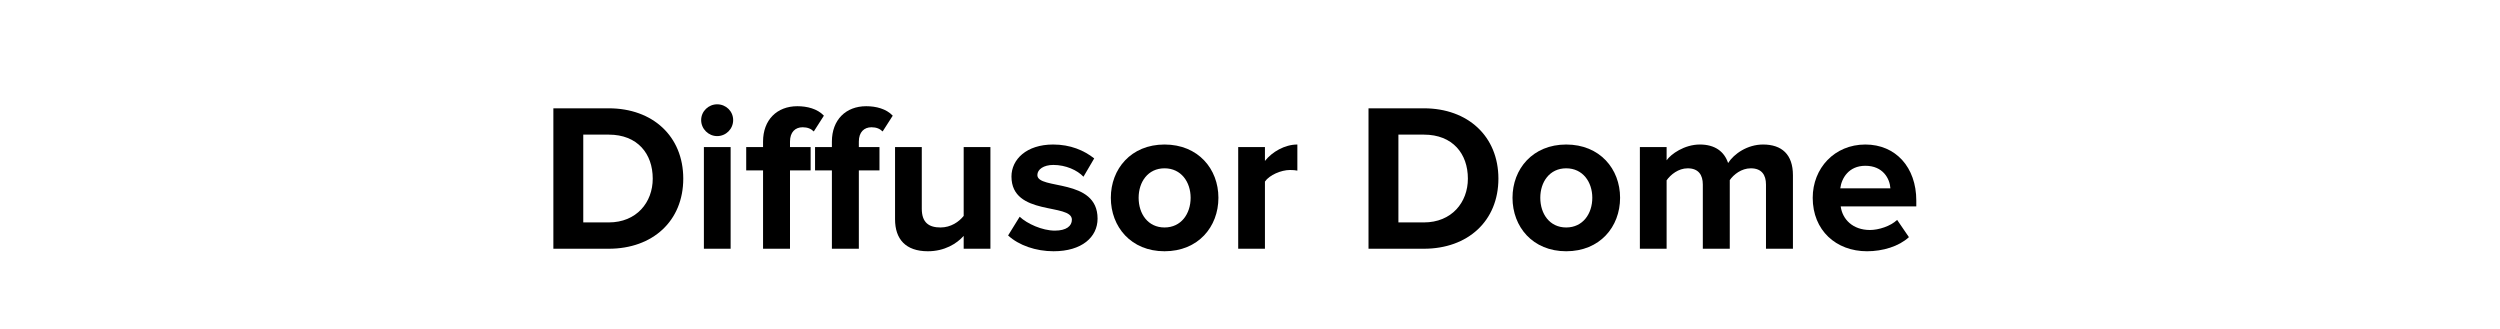
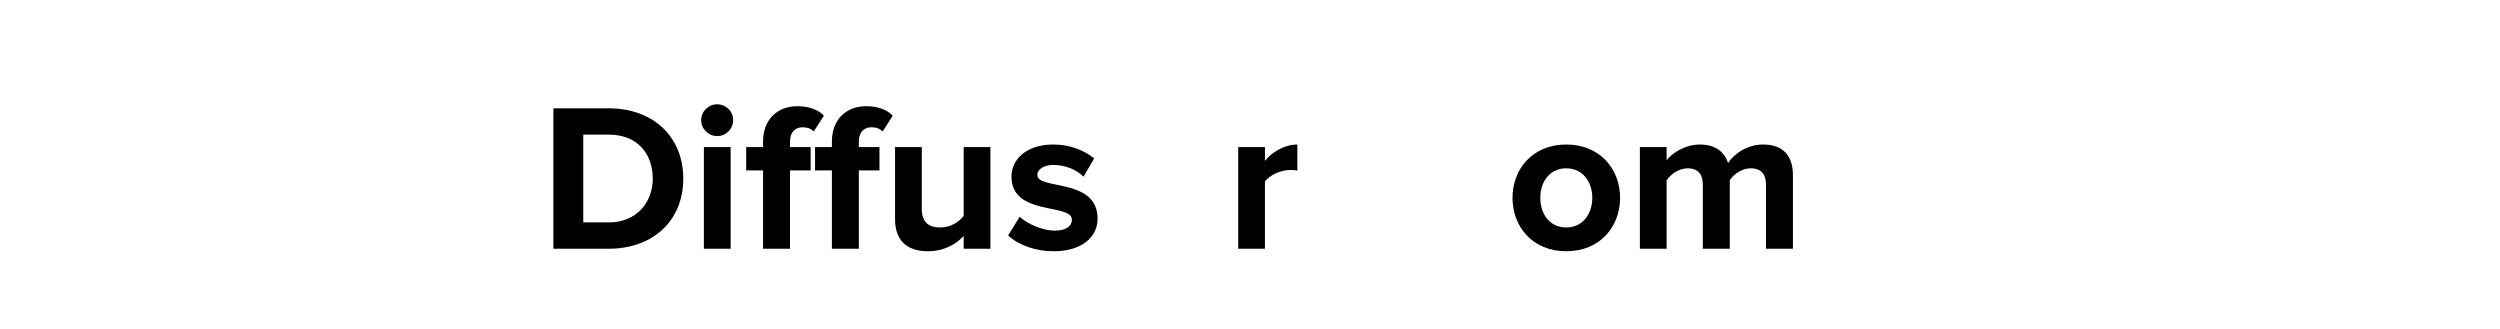
<svg xmlns="http://www.w3.org/2000/svg" id="Layer_1" width="950" height="125" viewBox="0 0 950 125">
  <path d="M210.28,94.519V41.157h21.041c16.72,0,28.32,10.64,28.32,26.721s-11.6,26.641-28.32,26.641h-21.041Zm37.761-26.641c0-9.44-5.76-16.72-16.72-16.72h-9.68v33.361h9.68c10.56,0,16.72-7.601,16.72-16.641Z" />
  <path d="M266.439,45.637c0-3.36,2.8-6,6.08-6,3.36,0,6.08,2.64,6.08,6s-2.72,6.081-6.08,6.081c-3.28,0-6.08-2.72-6.08-6.081Zm1.04,48.881V55.877h10.16v38.641h-10.16Z" />
  <path d="M289.959,94.519v-29.761h-6.4v-8.88h6.4v-2.08c0-8.24,5.28-13.44,13.04-13.44,3.68,0,7.6,.96,10.081,3.6l-3.84,6c-1.04-1.04-2.4-1.6-4.24-1.6-2.8,0-4.8,1.84-4.8,5.44v2.08h7.84v8.88h-7.84v29.761h-10.24Zm26.161,0v-29.761h-6.4v-8.88h6.4v-2.08c0-8.24,5.28-13.44,13.04-13.44,3.68,0,7.6,.96,10.081,3.6l-3.84,6c-1.04-1.04-2.4-1.6-4.24-1.6-2.8,0-4.8,1.84-4.8,5.44v2.08h7.84v8.88h-7.84v29.761h-10.24Z" />
  <path d="M366.199,94.519v-4.88c-2.64,2.96-7.28,5.84-13.6,5.84-8.48,0-12.48-4.64-12.48-12.16v-27.441h10.16v23.441c0,5.36,2.8,7.12,7.12,7.12,3.92,0,7.04-2.16,8.8-4.4v-26.161h10.16v38.641h-10.16Z" />
  <path d="M383.078,89.478l4.4-7.12c2.8,2.641,8.56,5.28,13.36,5.28,4.4,0,6.48-1.76,6.48-4.16,0-6.4-22.96-1.2-22.96-16.4,0-6.481,5.68-12.161,15.84-12.161,6.56,0,11.76,2.24,15.601,5.28l-4.08,6.96c-2.32-2.481-6.72-4.481-11.44-4.481-3.68,0-6.08,1.681-6.08,3.841,0,5.76,22.88,.96,22.88,16.56,0,7.041-6,12.4-16.72,12.4-6.72,0-13.2-2.24-17.28-6Z" />
-   <path d="M422.117,75.158c0-10.96,7.68-20.241,20.4-20.241,12.8,0,20.48,9.281,20.48,20.241,0,11.04-7.68,20.32-20.48,20.32-12.72,0-20.4-9.28-20.4-20.32Zm30.321,0c0-6-3.6-11.2-9.92-11.2s-9.84,5.2-9.84,11.2c0,6.08,3.521,11.28,9.84,11.28s9.92-5.2,9.92-11.28Z" />
  <path d="M470.516,94.519V55.877h10.16v5.28c2.721-3.44,7.521-6.24,12.32-6.24v9.92c-.72-.16-1.68-.24-2.8-.24-3.36,0-7.841,1.921-9.521,4.4v25.52h-10.16Z" />
-   <path d="M520.034,94.519V41.157h21.04c16.721,0,28.32,10.64,28.32,26.721s-11.6,26.641-28.32,26.641h-21.04Zm37.761-26.641c0-9.44-5.76-16.72-16.721-16.72h-9.68v33.361h9.68c10.56,0,16.721-7.601,16.721-16.641Z" />
  <path d="M574.753,75.158c0-10.96,7.681-20.241,20.4-20.241,12.8,0,20.48,9.281,20.48,20.241,0,11.04-7.681,20.32-20.48,20.32-12.72,0-20.4-9.28-20.4-20.32Zm30.321,0c0-6-3.601-11.2-9.921-11.2s-9.841,5.2-9.841,11.2c0,6.08,3.521,11.28,9.841,11.28s9.921-5.2,9.921-11.28Z" />
  <path d="M671.074,94.519v-24.4c0-3.6-1.601-6.16-5.761-6.16-3.601,0-6.56,2.4-8.001,4.481v26.08h-10.24v-24.4c0-3.6-1.6-6.16-5.76-6.16-3.519,0-6.481,2.4-8,4.561v26h-10.16V55.877h10.16v5.04c1.6-2.32,6.721-6,12.641-6,5.68,0,9.28,2.64,10.721,7.04,2.239-3.521,7.359-7.04,13.279-7.04,7.121,0,11.36,3.76,11.36,11.681v27.92h-10.239Z" />
-   <path d="M688.832,75.158c0-11.2,8.239-20.241,20-20.241,11.521,0,19.36,8.64,19.36,21.281v2.24h-28.721c.64,4.88,4.561,8.96,11.12,8.96,3.28,0,7.841-1.44,10.32-3.84l4.481,6.561c-3.84,3.519-9.921,5.359-15.921,5.359-11.76,0-20.64-7.92-20.64-20.32Zm20-12.16c-6.32,0-9.04,4.72-9.521,8.56h19.041c-.24-3.681-2.801-8.56-9.521-8.56Z" />
</svg>